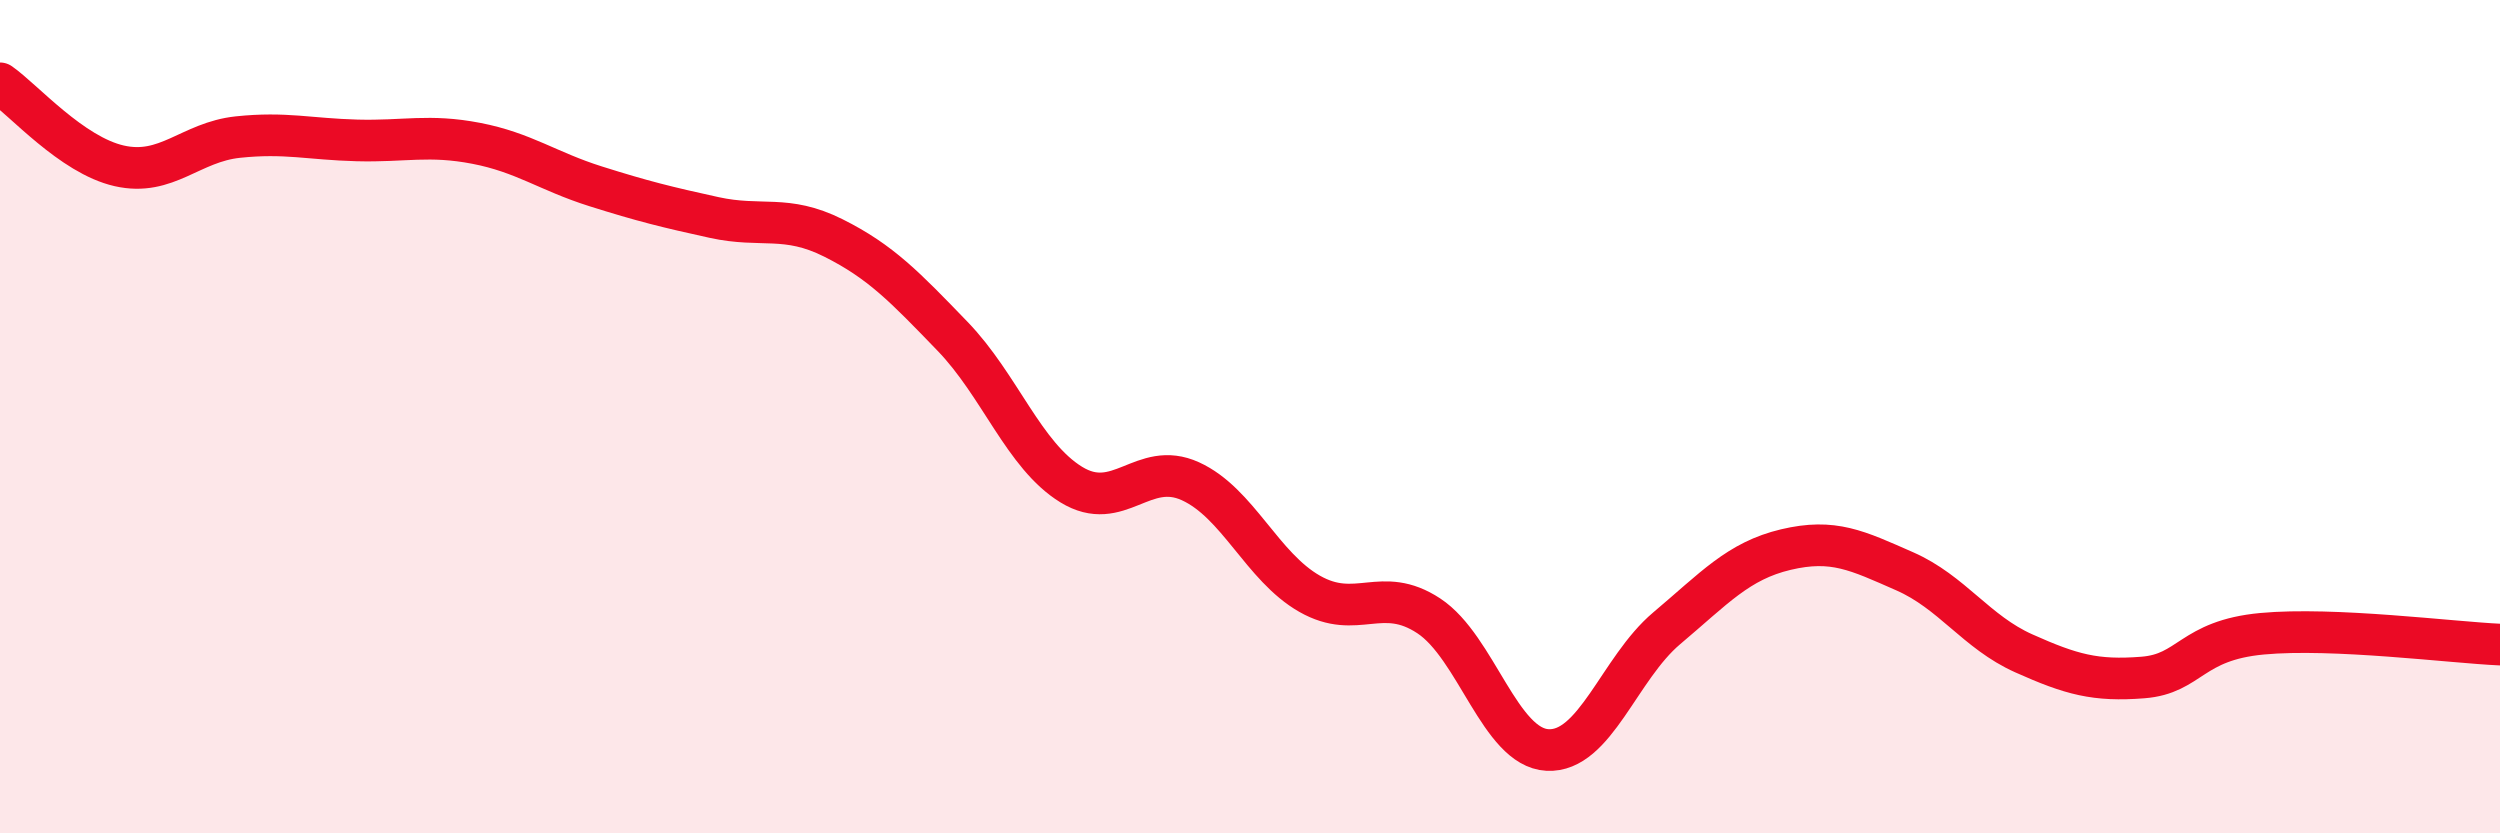
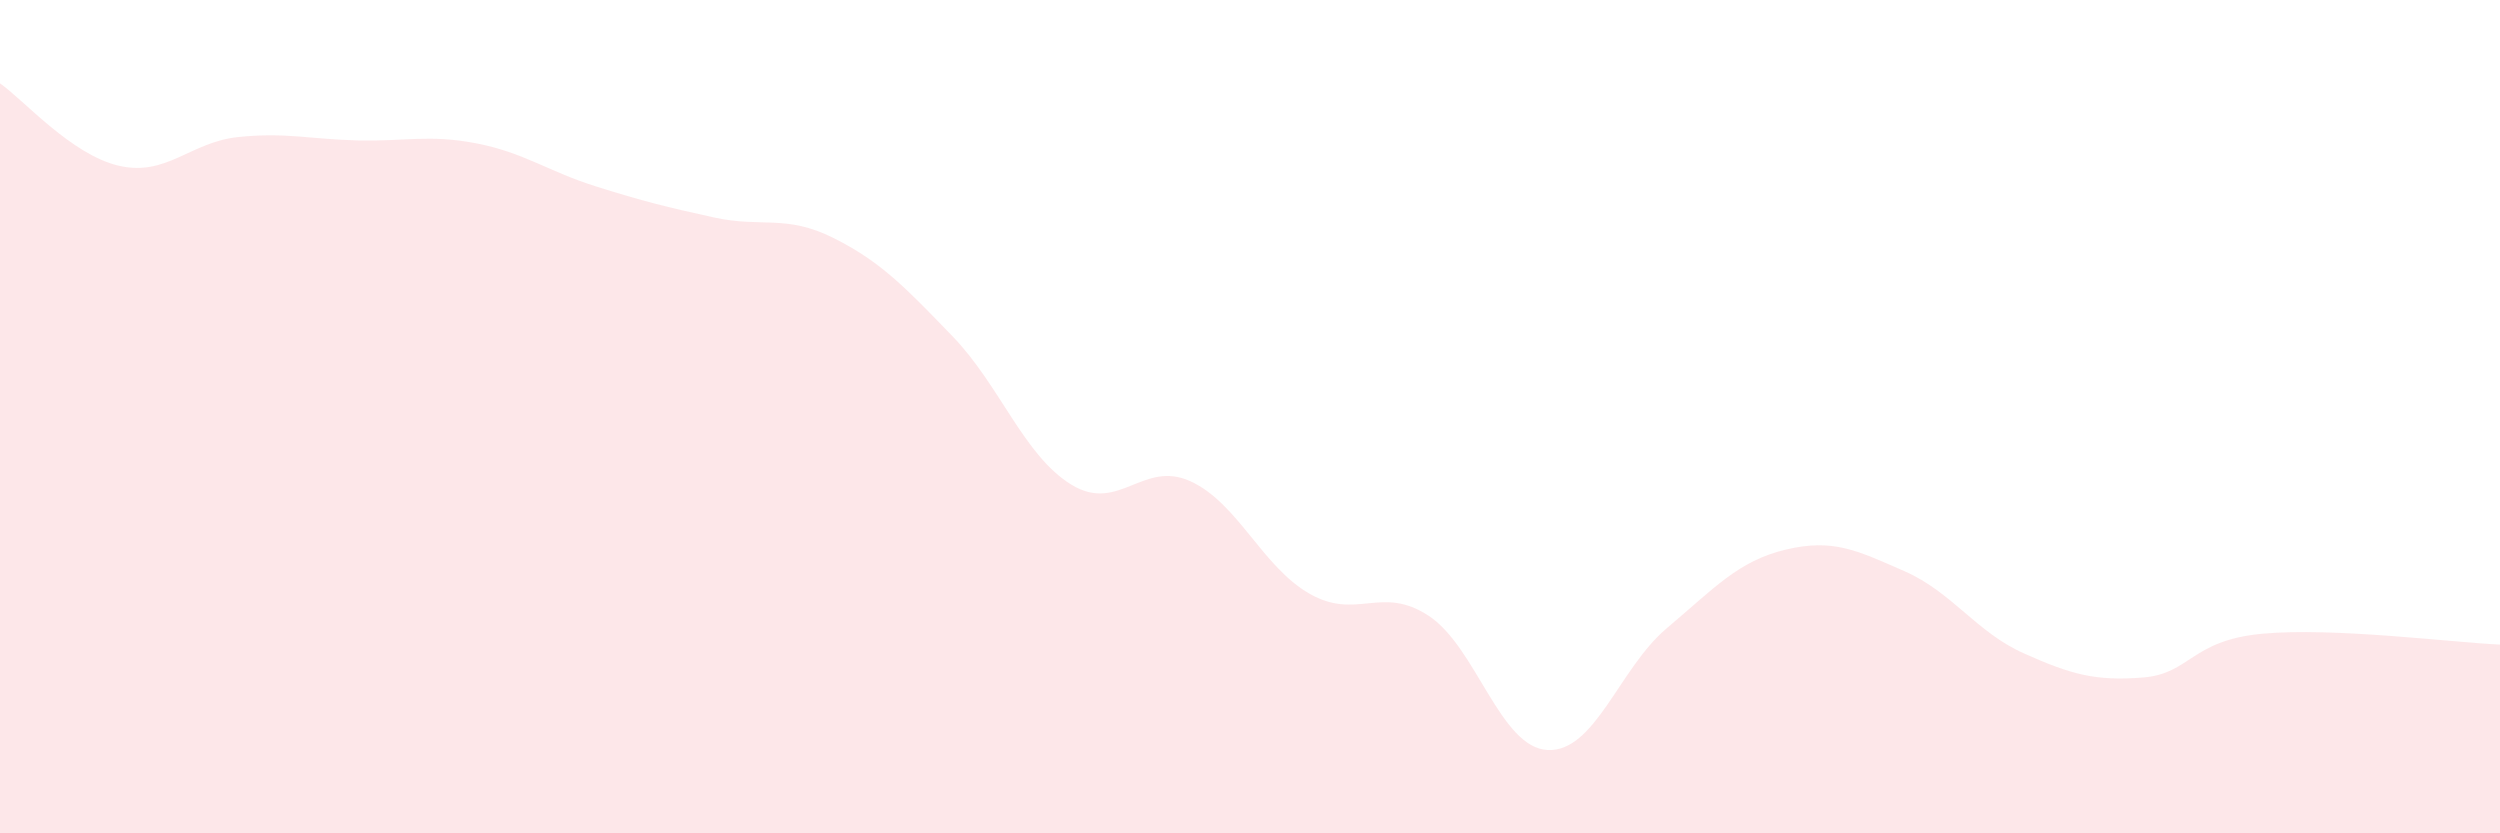
<svg xmlns="http://www.w3.org/2000/svg" width="60" height="20" viewBox="0 0 60 20">
  <path d="M 0,2 C 0.57,2.4 1.72,3.72 2.86,3.98 C 4,4.24 4.57,3.41 5.71,3.29 C 6.85,3.17 7.43,3.34 8.57,3.37 C 9.71,3.4 10.29,3.22 11.43,3.44 C 12.57,3.66 13.15,4.11 14.29,4.47 C 15.43,4.83 16,4.97 17.14,5.22 C 18.28,5.47 18.86,5.14 20,5.71 C 21.14,6.28 21.72,6.89 22.86,8.07 C 24,9.25 24.57,10.93 25.71,11.63 C 26.85,12.33 27.43,11.03 28.57,11.55 C 29.71,12.07 30.29,13.6 31.43,14.25 C 32.57,14.9 33.15,14.03 34.29,14.78 C 35.43,15.53 36,17.94 37.14,18 C 38.28,18.06 38.86,16.04 40,15.08 C 41.14,14.12 41.72,13.46 42.86,13.19 C 44,12.92 44.57,13.21 45.71,13.71 C 46.85,14.21 47.43,15.17 48.57,15.68 C 49.71,16.19 50.29,16.35 51.43,16.26 C 52.57,16.17 52.58,15.37 54.29,15.21 C 56,15.05 58.86,15.42 60,15.47L60 20L0 20Z" fill="#EB0A25" opacity="0.1" stroke-linecap="round" stroke-linejoin="round" />
-   <path d="M 0,2 C 0.57,2.4 1.72,3.72 2.86,3.98 C 4,4.24 4.57,3.41 5.71,3.29 C 6.85,3.17 7.43,3.34 8.57,3.37 C 9.71,3.4 10.29,3.22 11.43,3.44 C 12.57,3.66 13.15,4.11 14.29,4.47 C 15.43,4.83 16,4.97 17.14,5.22 C 18.28,5.47 18.86,5.14 20,5.71 C 21.14,6.28 21.72,6.89 22.86,8.07 C 24,9.25 24.57,10.93 25.71,11.63 C 26.85,12.33 27.43,11.03 28.57,11.55 C 29.71,12.07 30.29,13.6 31.43,14.25 C 32.57,14.9 33.15,14.03 34.29,14.78 C 35.43,15.53 36,17.94 37.14,18 C 38.28,18.06 38.86,16.04 40,15.08 C 41.14,14.12 41.72,13.46 42.86,13.19 C 44,12.92 44.57,13.21 45.71,13.71 C 46.85,14.21 47.43,15.17 48.57,15.68 C 49.71,16.19 50.29,16.35 51.43,16.26 C 52.57,16.17 52.58,15.37 54.29,15.21 C 56,15.05 58.86,15.42 60,15.47" stroke="#EB0A25" stroke-width="1" fill="none" stroke-linecap="round" stroke-linejoin="round" />
</svg>